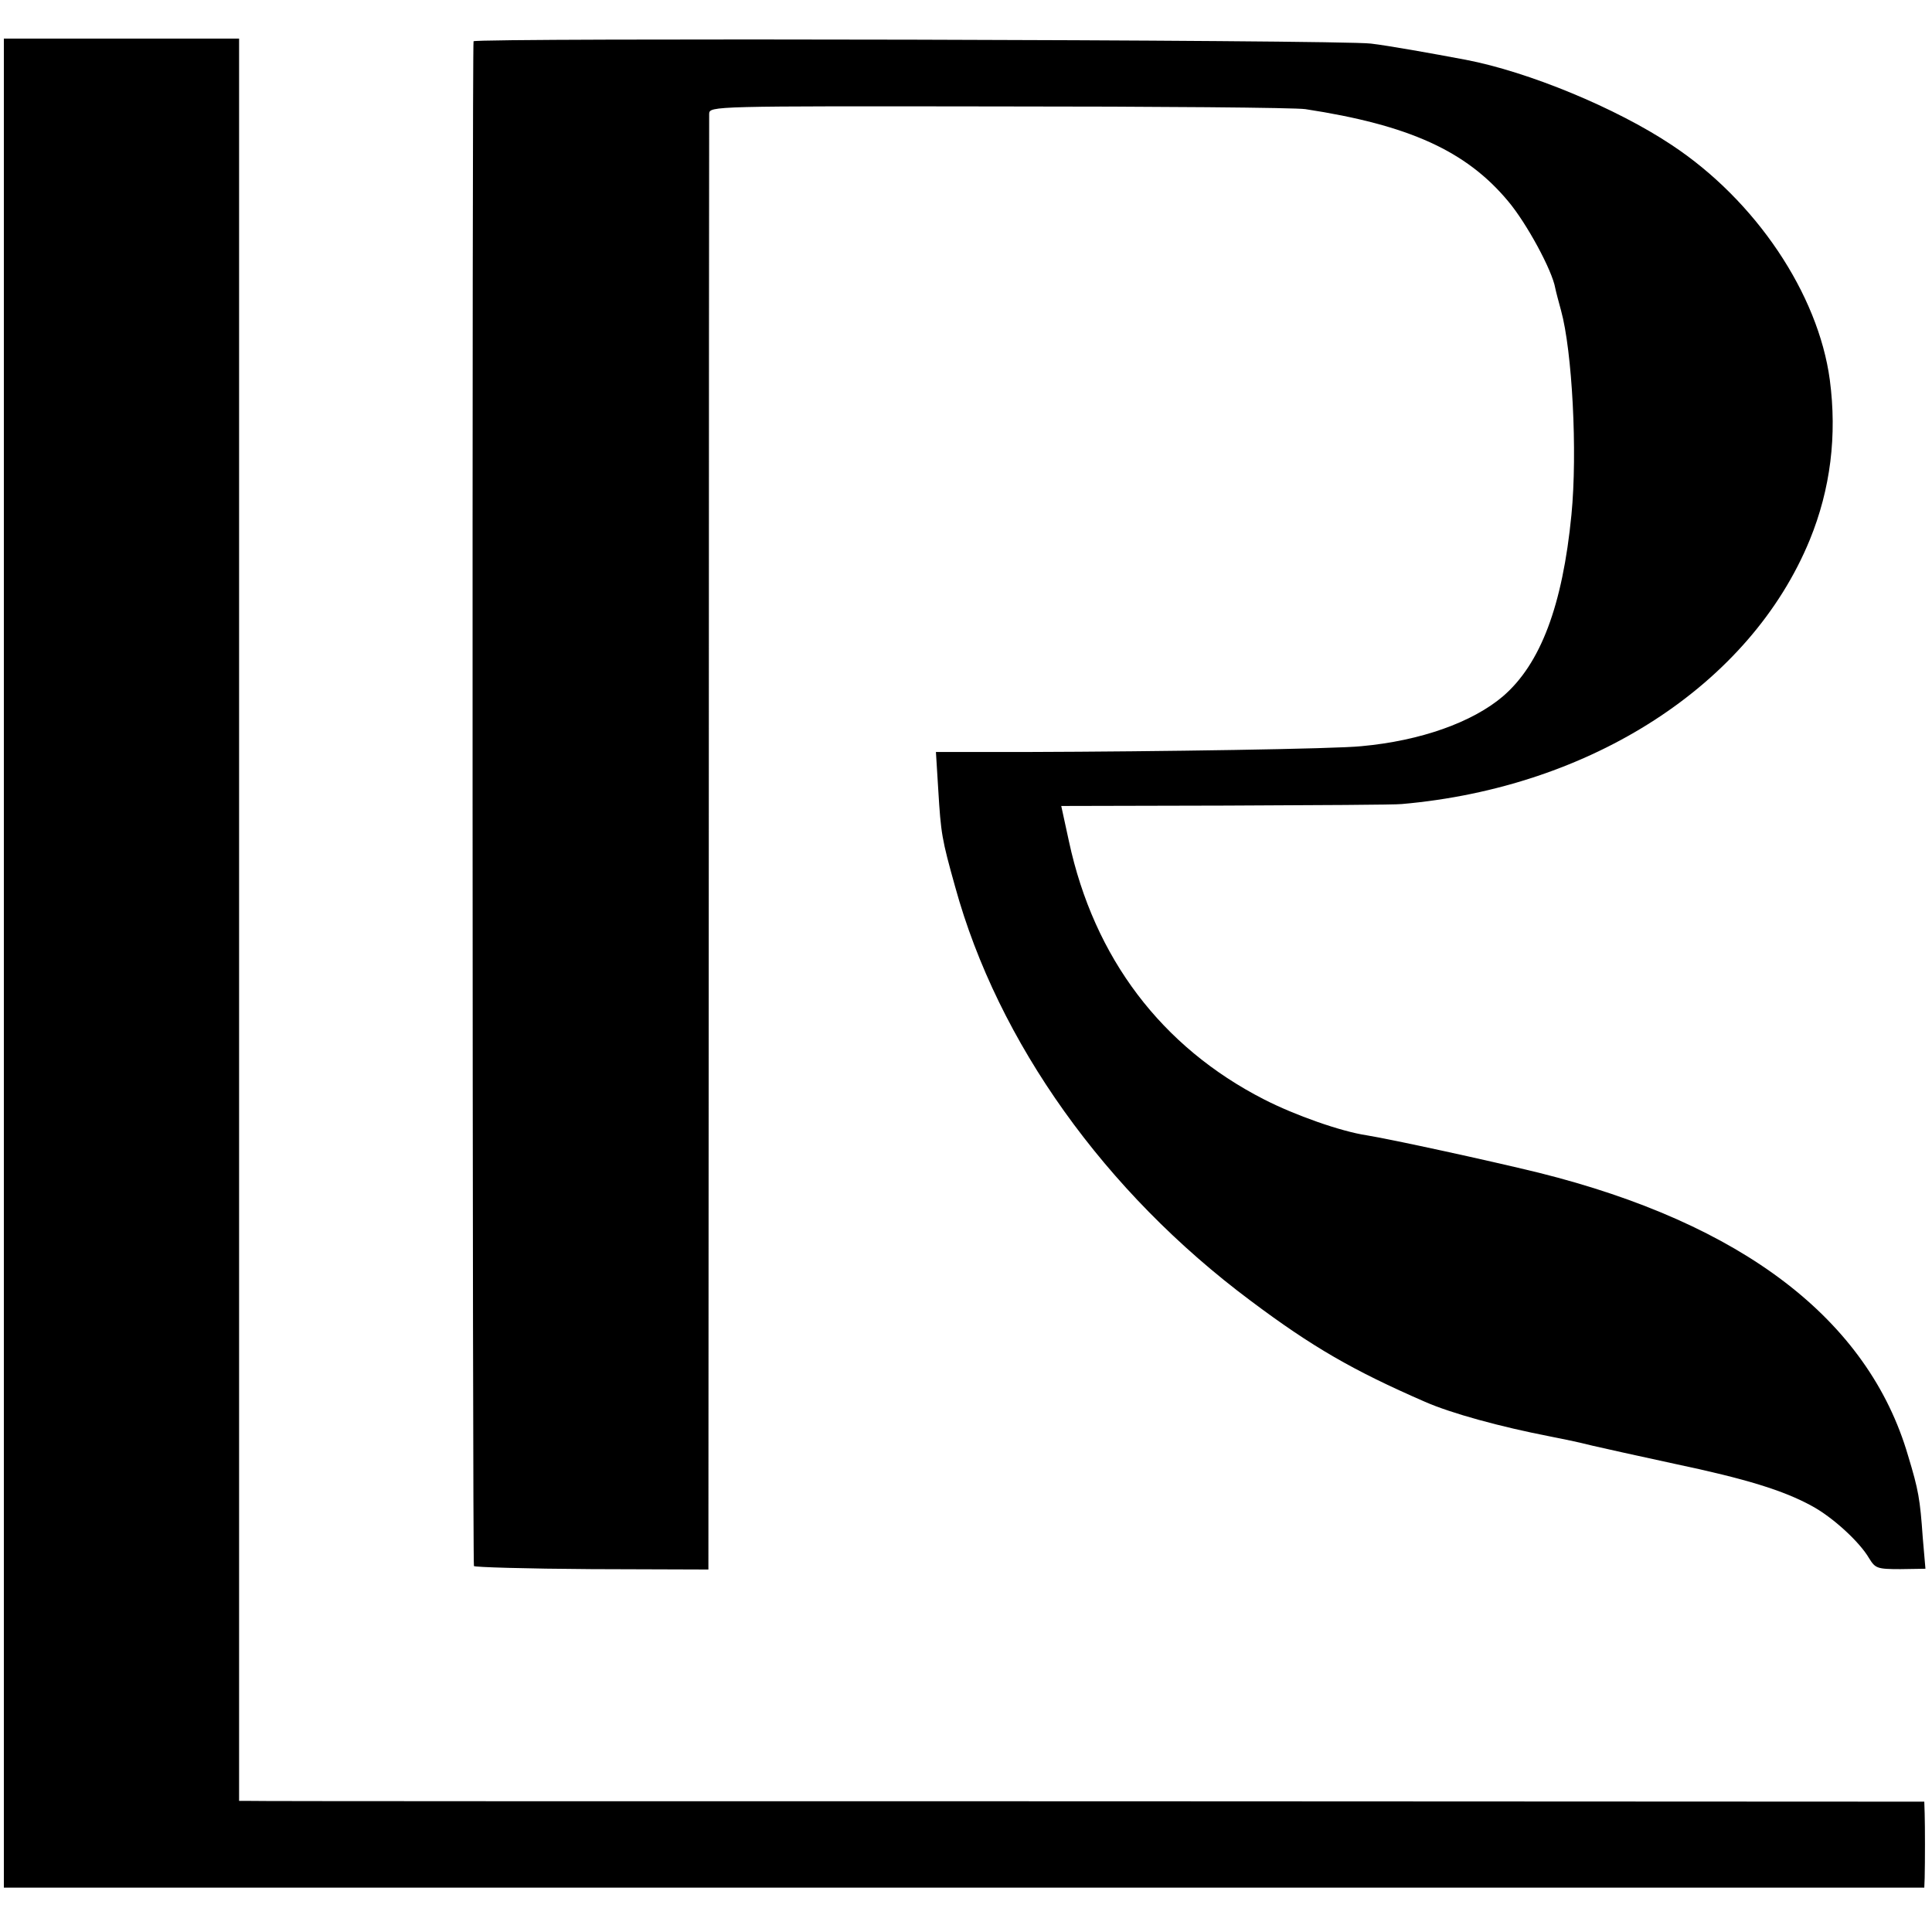
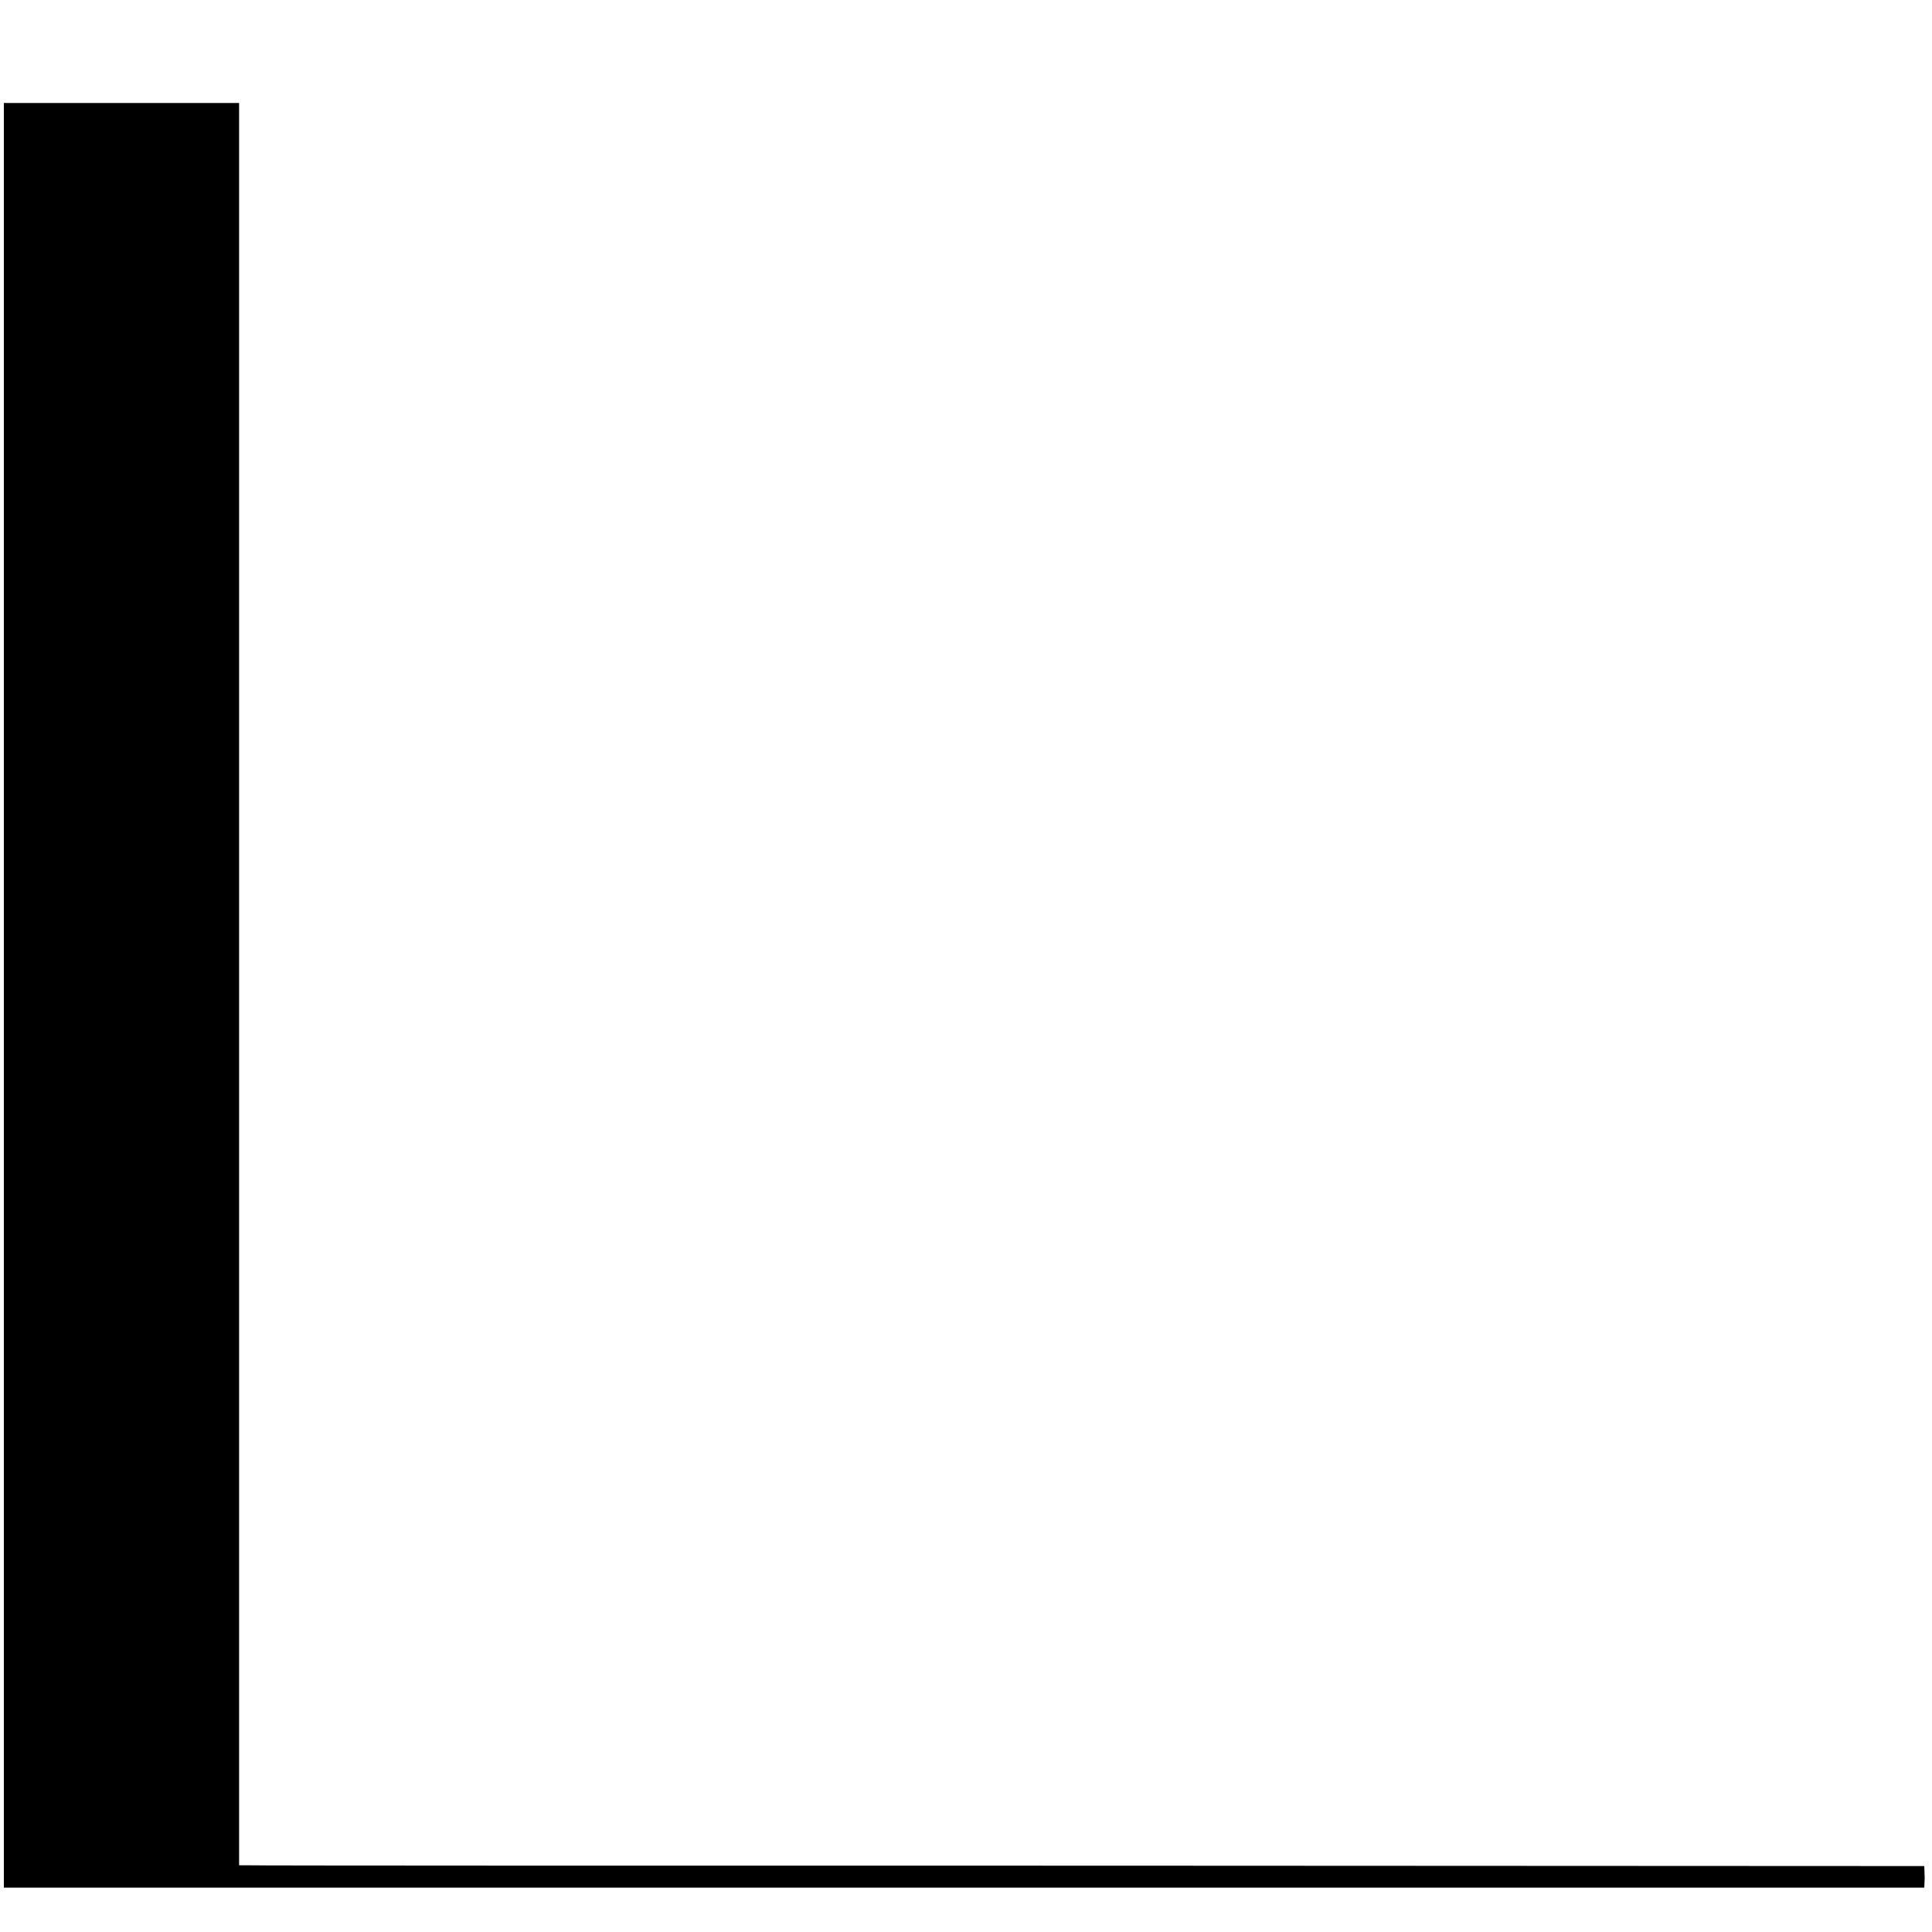
<svg xmlns="http://www.w3.org/2000/svg" version="1.0" width="501pt" height="501pt" viewBox="0 0 501 501" preserveAspectRatio="xMidYMid meet">
  <g transform="translate(0,501) scale(0.1,-0.1)" fill="#000000" stroke="none">
-     <path d="M10 2512 l0 -2397 2490 0 2490 0 1 25 c1 43 1 134 0 167 l-1 31 -2162 1 c-1190 0 -2173 0 -2185 1 l-23 0 0 2285 0 2285 -305 0 -305 0 0 -2398z" />
-     <path d="M1228 4903 c-4 -7 -3 -3937 1 -3954 0 -3 138 -7 304 -8 l304 -1 1 1877 c0 1033 1 1887 1 1898 1 20 8 20 749 19 411 0 770 -3 797 -7 268 -41 417 -108 526 -239 48 -57 114 -179 122 -225 2 -10 9 -36 15 -58 29 -105 43 -367 27 -530 -23 -235 -80 -387 -178 -471 -79 -67 -213 -115 -367 -129 -65 -7 -525 -14 -864 -15 l-239 0 6 -97 c7 -115 9 -128 44 -253 111 -403 388 -791 766 -1073 160 -120 266 -181 452 -262 68 -30 196 -65 325 -90 39 -8 62 -12 110 -24 25 -6 121 -27 213 -47 185 -39 282 -69 355 -109 54 -29 124 -93 149 -136 16 -26 21 -28 81 -28 l65 1 -7 81 c-7 100 -11 123 -38 212 -103 353 -429 602 -958 734 -131 32 -379 86 -446 97 -67 10 -186 52 -266 93 -266 136 -441 367 -506 669 l-20 92 427 1 c234 1 440 2 456 4 492 43 904 310 1058 685 54 132 71 271 52 415 -30 223 -192 465 -410 609 -144 96 -372 190 -534 221 -90 17 -203 37 -246 42 -74 10 -2323 15 -2327 6z" />
+     <path d="M10 2512 l0 -2397 2490 0 2490 0 1 25 l-1 31 -2162 1 c-1190 0 -2173 0 -2185 1 l-23 0 0 2285 0 2285 -305 0 -305 0 0 -2398z" />
  </g>
</svg>